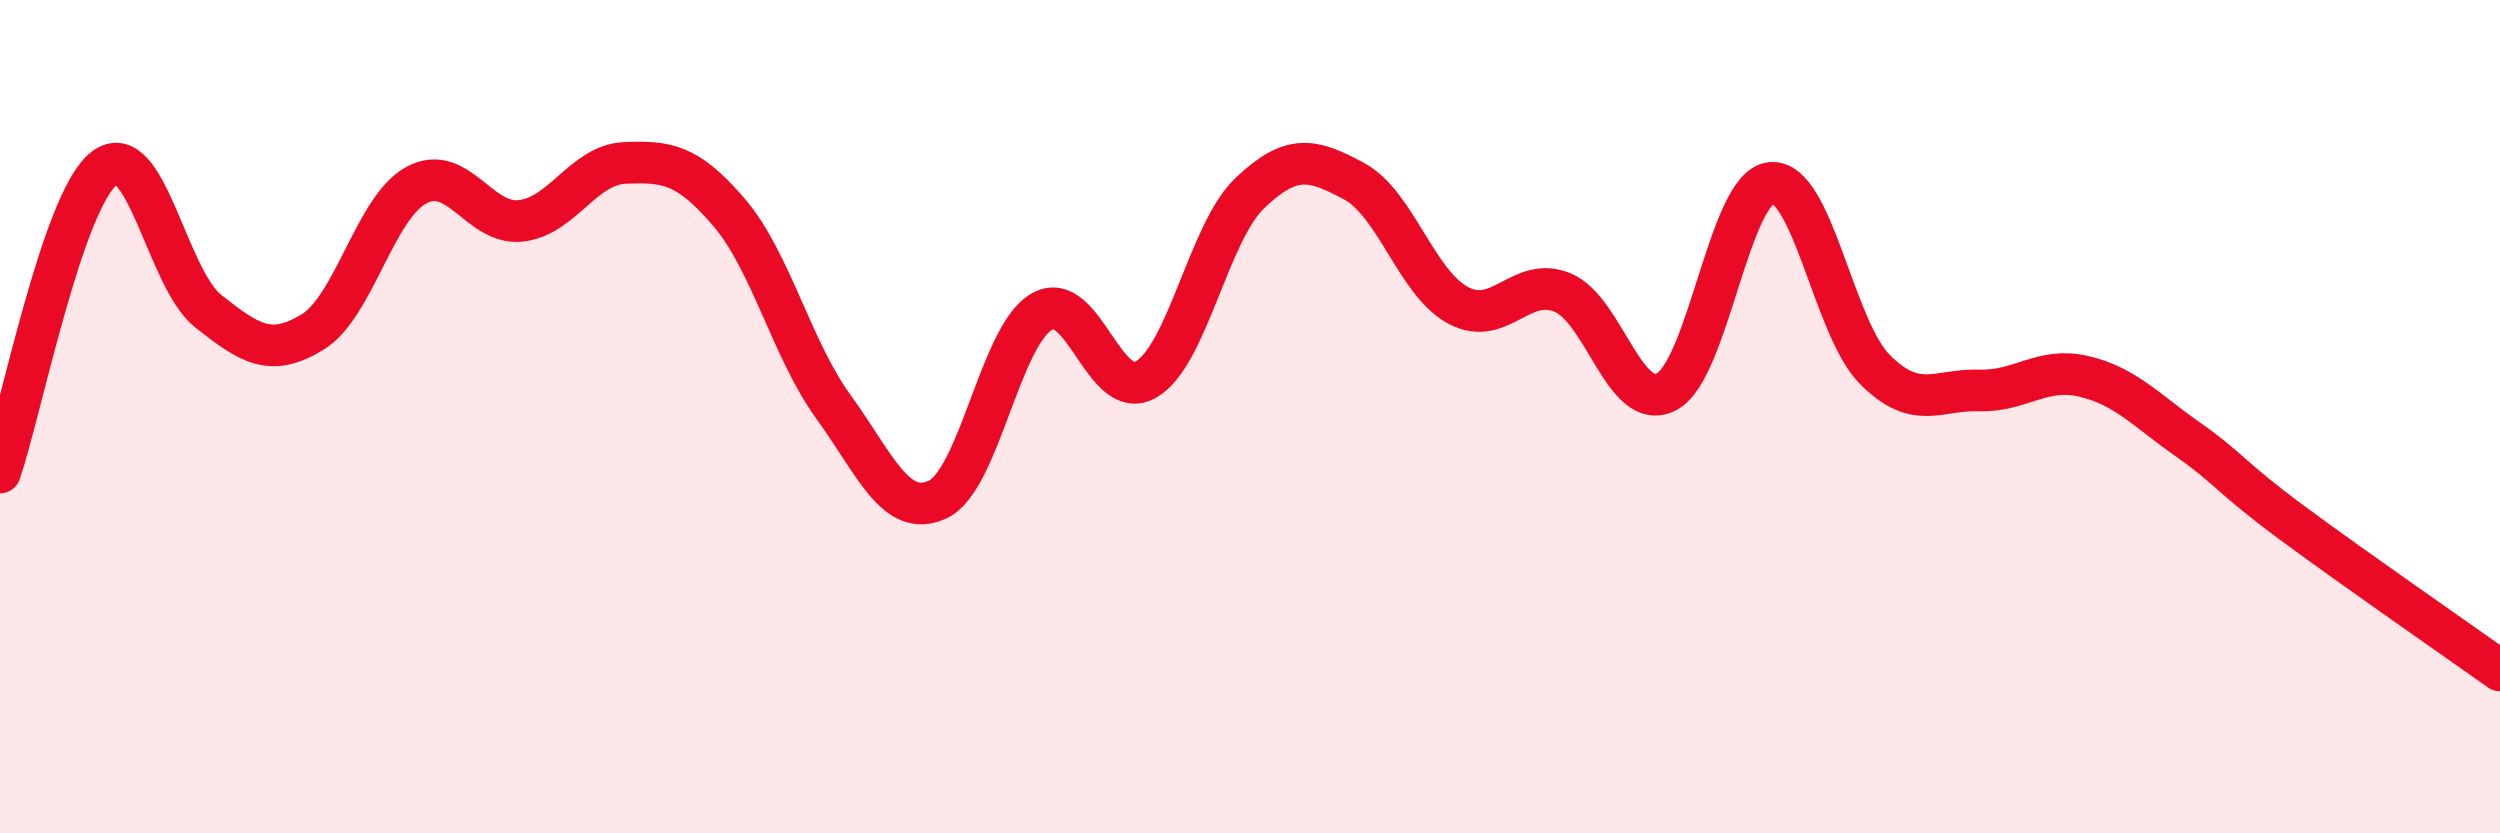
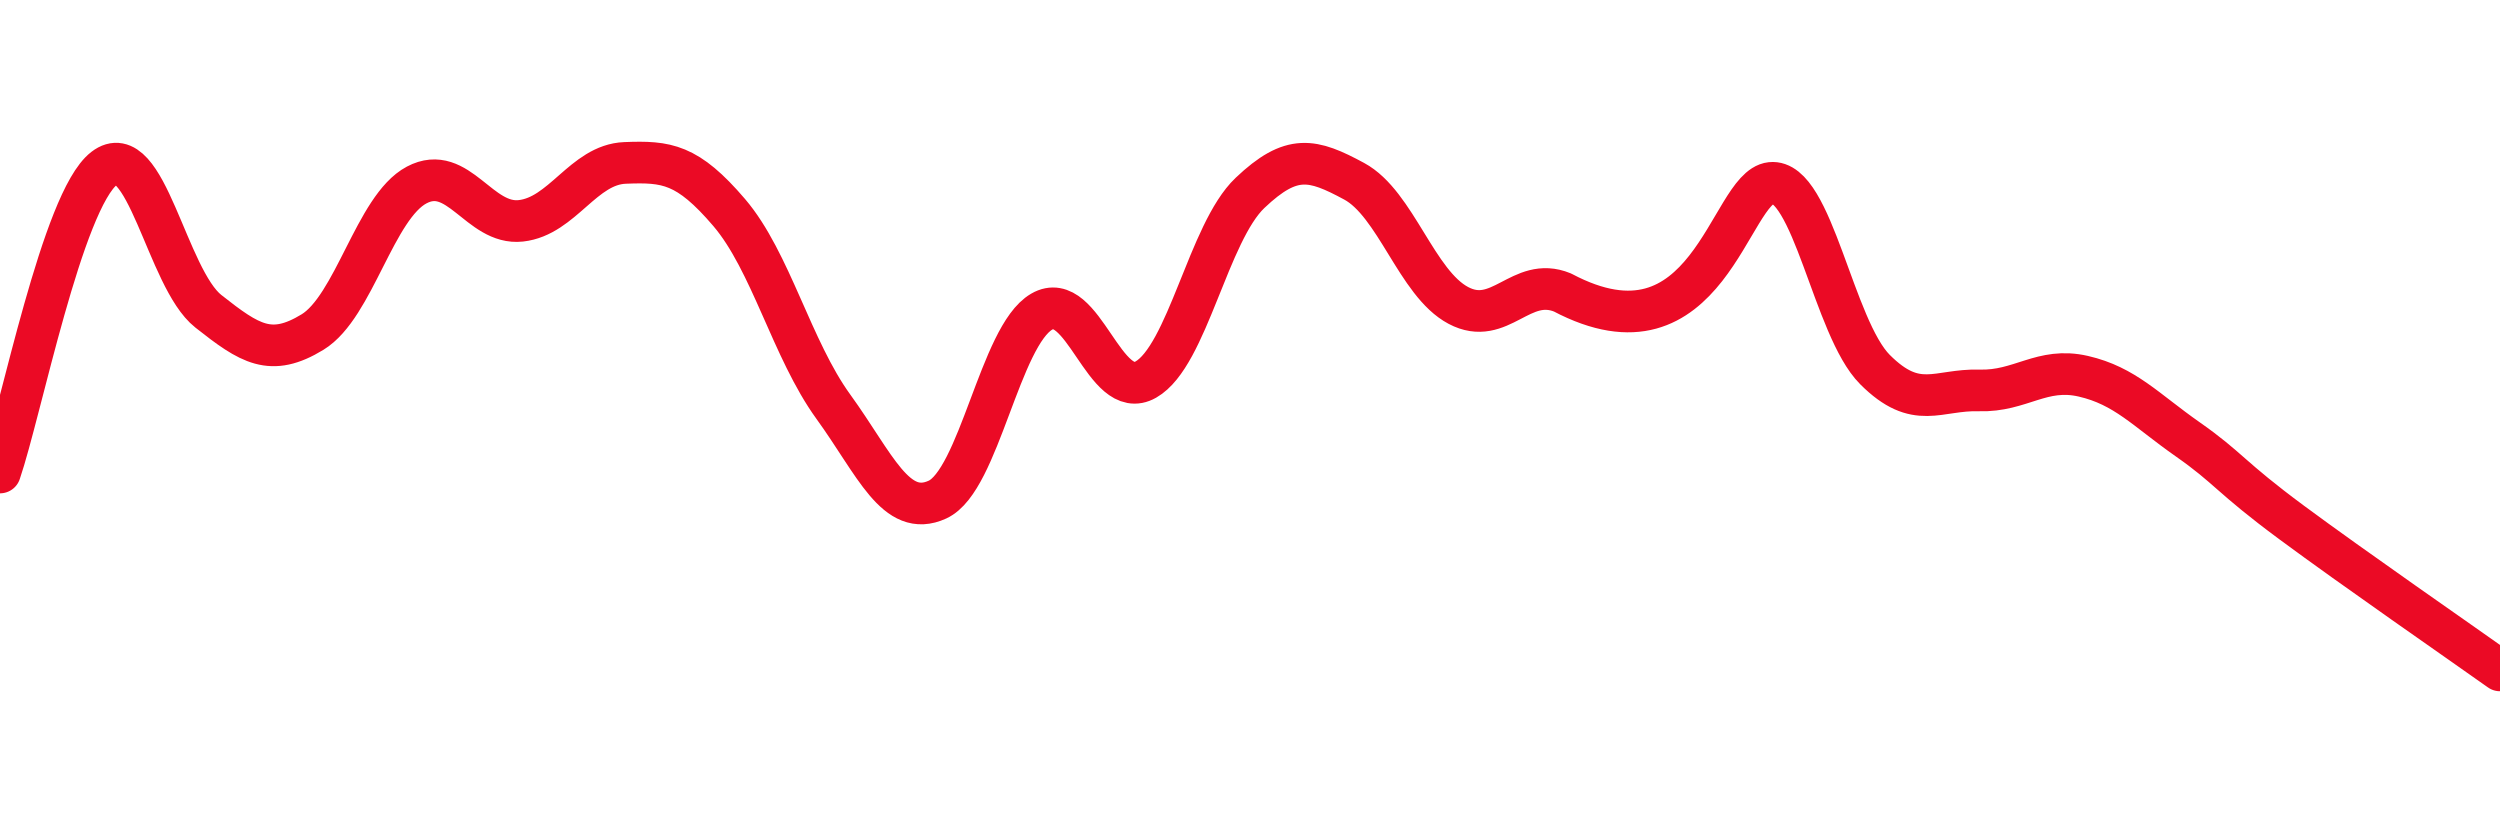
<svg xmlns="http://www.w3.org/2000/svg" width="60" height="20" viewBox="0 0 60 20">
-   <path d="M 0,11.34 C 0.5,9.88 1.5,4.81 2.5,4.04 C 3.5,3.27 4,6.68 5,7.47 C 6,8.26 6.5,8.58 7.5,7.97 C 8.5,7.36 9,4.97 10,4.44 C 11,3.91 11.5,5.41 12.5,5.3 C 13.5,5.19 14,3.95 15,3.91 C 16,3.87 16.5,3.93 17.5,5.1 C 18.5,6.27 19,8.38 20,9.76 C 21,11.14 21.5,12.45 22.5,11.99 C 23.5,11.53 24,8.06 25,7.48 C 26,6.9 26.5,9.68 27.5,9.11 C 28.5,8.54 29,5.58 30,4.63 C 31,3.68 31.5,3.81 32.5,4.35 C 33.5,4.89 34,6.8 35,7.33 C 36,7.86 36.5,6.61 37.5,7.02 C 38.5,7.43 39,9.93 40,9.4 C 41,8.87 41.5,4.5 42.5,4.39 C 43.5,4.28 44,7.87 45,8.87 C 46,9.87 46.5,9.34 47.5,9.37 C 48.5,9.4 49,8.8 50,9.03 C 51,9.26 51.5,9.84 52.5,10.54 C 53.5,11.24 53.5,11.43 55,12.54 C 56.5,13.65 59,15.38 60,16.09L60 20L0 20Z" fill="#EB0A25" opacity="0.1" stroke-linecap="round" stroke-linejoin="round" />
-   <path d="M 0,11.34 C 0.5,9.88 1.5,4.81 2.5,4.04 C 3.5,3.27 4,6.68 5,7.47 C 6,8.26 6.5,8.58 7.5,7.97 C 8.5,7.36 9,4.97 10,4.44 C 11,3.91 11.5,5.41 12.5,5.3 C 13.5,5.19 14,3.95 15,3.91 C 16,3.87 16.5,3.93 17.5,5.1 C 18.5,6.27 19,8.38 20,9.76 C 21,11.14 21.5,12.45 22.5,11.99 C 23.5,11.53 24,8.06 25,7.48 C 26,6.9 26.5,9.68 27.5,9.11 C 28.5,8.54 29,5.58 30,4.63 C 31,3.68 31.5,3.81 32.5,4.35 C 33.5,4.89 34,6.8 35,7.33 C 36,7.86 36.5,6.61 37.5,7.02 C 38.5,7.43 39,9.93 40,9.4 C 41,8.87 41.5,4.5 42.5,4.39 C 43.5,4.28 44,7.87 45,8.87 C 46,9.87 46.5,9.34 47.5,9.37 C 48.5,9.4 49,8.8 50,9.03 C 51,9.26 51.5,9.84 52.5,10.54 C 53.5,11.24 53.5,11.43 55,12.54 C 56.5,13.65 59,15.38 60,16.09" stroke="#EB0A25" stroke-width="1" fill="none" stroke-linecap="round" stroke-linejoin="round" />
+   <path d="M 0,11.34 C 0.5,9.88 1.5,4.81 2.5,4.04 C 3.5,3.27 4,6.68 5,7.47 C 6,8.26 6.5,8.58 7.5,7.97 C 8.5,7.36 9,4.97 10,4.44 C 11,3.91 11.5,5.41 12.5,5.3 C 13.5,5.19 14,3.95 15,3.91 C 16,3.87 16.5,3.93 17.5,5.1 C 18.5,6.27 19,8.38 20,9.76 C 21,11.14 21.5,12.45 22.5,11.99 C 23.5,11.53 24,8.06 25,7.48 C 26,6.9 26.5,9.68 27.5,9.11 C 28.5,8.54 29,5.58 30,4.63 C 31,3.68 31.5,3.81 32.5,4.35 C 33.5,4.89 34,6.8 35,7.33 C 36,7.86 36.5,6.61 37.5,7.02 C 41,8.87 41.5,4.5 42.5,4.39 C 43.5,4.28 44,7.87 45,8.87 C 46,9.87 46.5,9.34 47.5,9.37 C 48.5,9.4 49,8.8 50,9.03 C 51,9.26 51.5,9.84 52.5,10.54 C 53.5,11.24 53.5,11.43 55,12.54 C 56.5,13.65 59,15.38 60,16.09" stroke="#EB0A25" stroke-width="1" fill="none" stroke-linecap="round" stroke-linejoin="round" />
</svg>